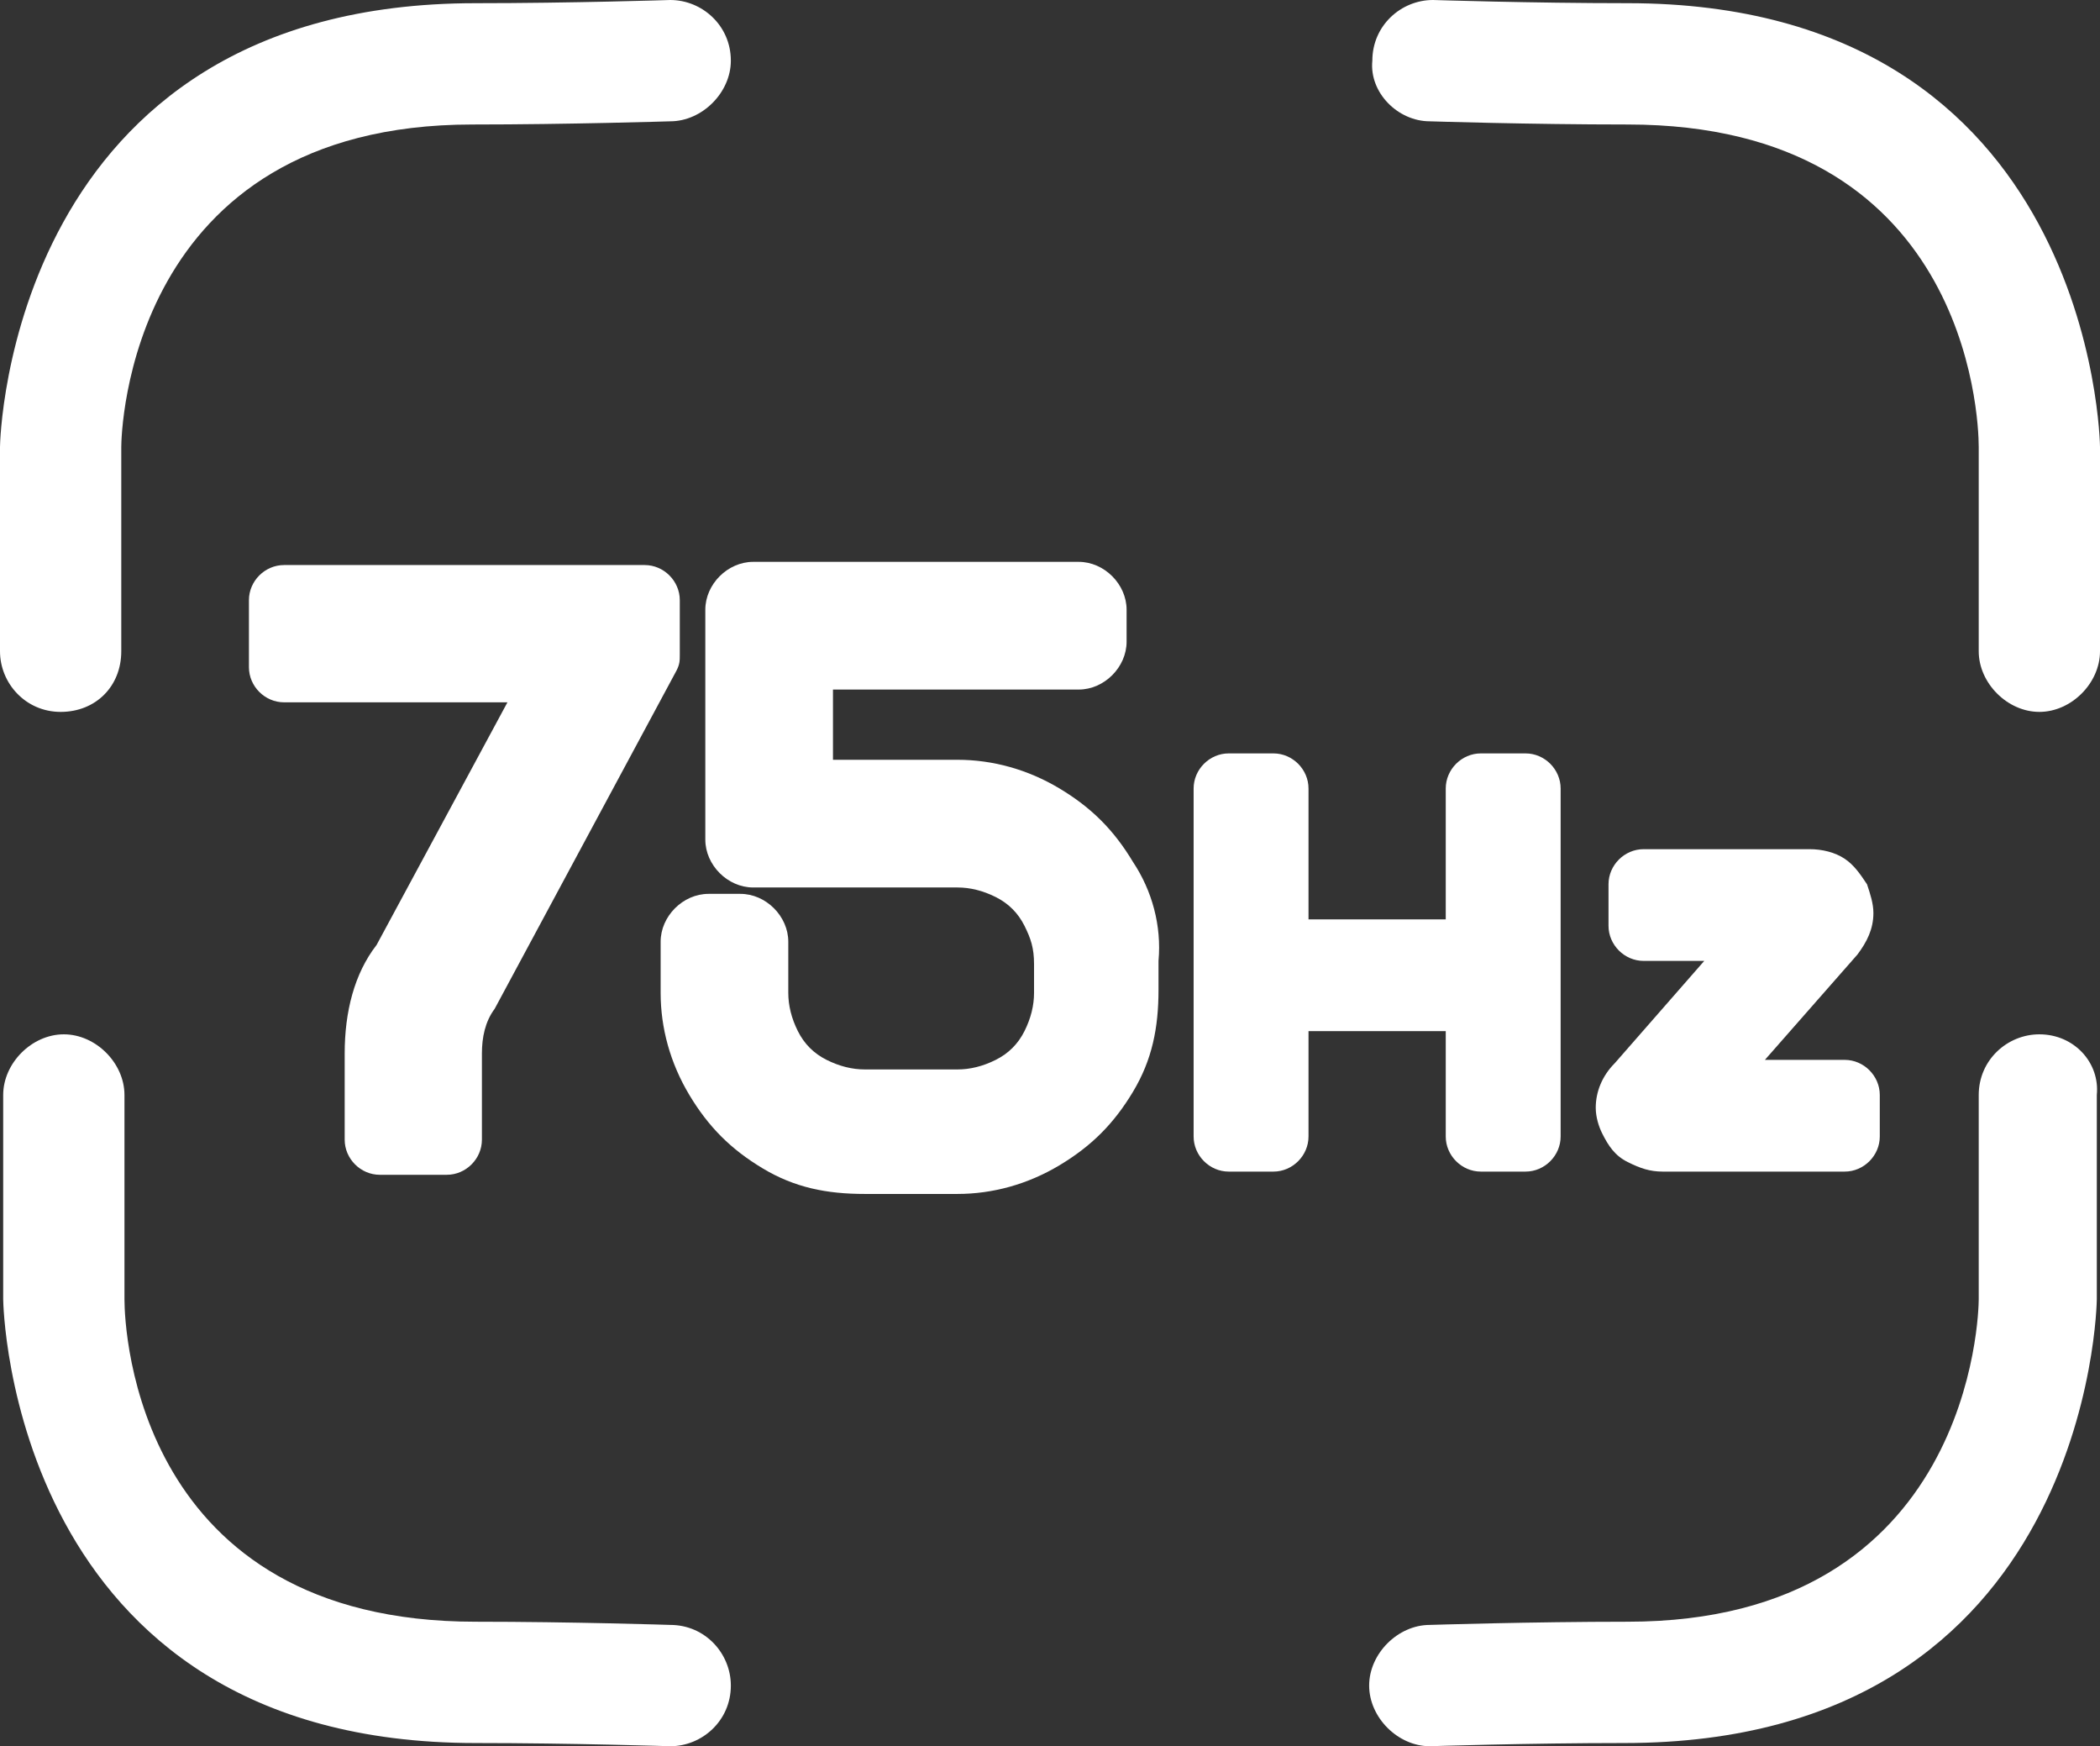
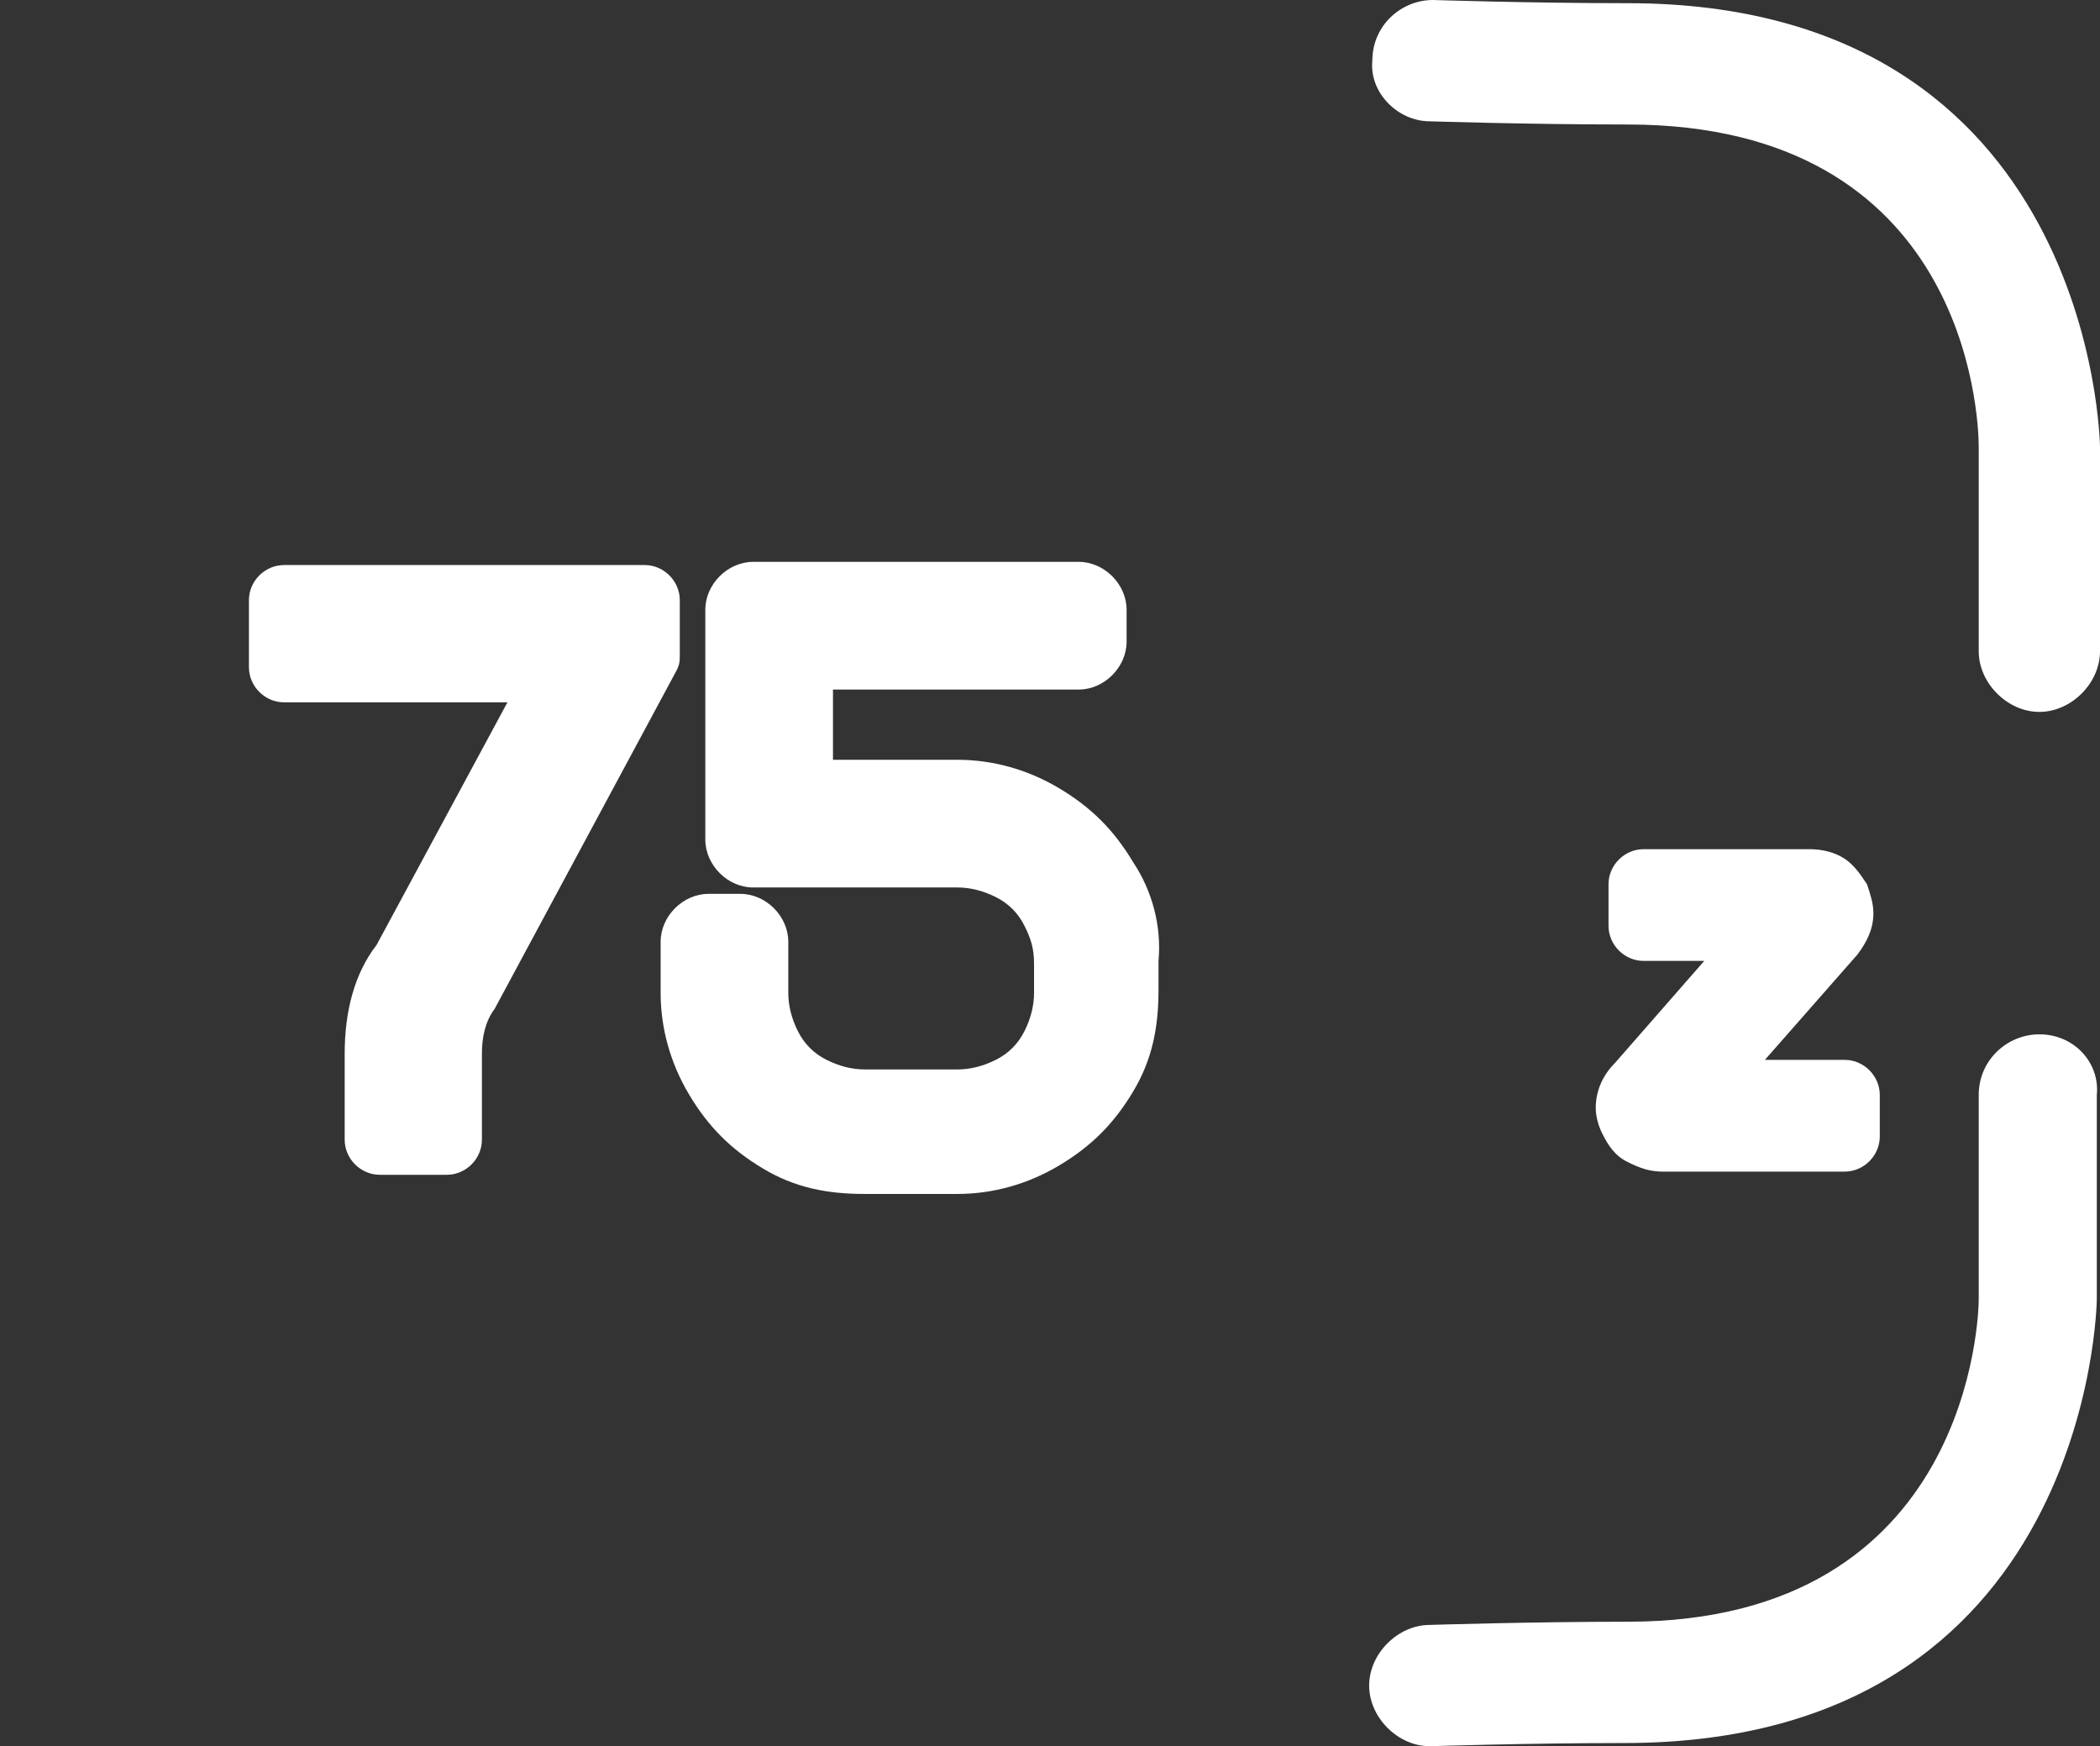
<svg xmlns="http://www.w3.org/2000/svg" version="1.1" id="图层_1" x="0px" y="0px" viewBox="0 0 65.8 54.7" style="enable-background:new 0 0 65.8 54.7;" xml:space="preserve">
  <rect x="0" y="0" width="65.8" height="54.7" fill="#333333" stroke="none" />
  <style type="text/css">
	.st0{fill:#FFFFFF;}
</style>
  <g>
    <path class="st0" d="M63.9,32.4L63.9,32.4c-1,0-1.9,0.8-1.9,1.9l0,6.4c0,0.4-0.2,10.1-11,10.1c-3,0-6.2,0.1-6.2,0.1   c-1,0-1.9,0.9-1.9,1.9c0,1,0.9,1.9,1.9,1.9c0,0,0,0,0,0c0,0,3.1-0.1,6.1-0.1c14.6,0,14.8-13.8,14.8-13.9l0-6.4   C65.8,33.3,65,32.4,63.9,32.4z" />
    <path class="st0" d="M44.8,3.8c0,0,3.1,0.1,6.2,0.1C61.6,3.9,62,13,62,14l0,6.4c0,1,0.9,1.9,1.9,1.9h0c1,0,1.9-0.9,1.9-1.9l0-6.4   c0-0.1-0.2-13.9-14.8-13.9c-3,0-6.1-0.1-6.1-0.1c0,0,0,0,0,0c-1,0-1.9,0.8-1.9,1.9C42.9,2.9,43.8,3.8,44.8,3.8z" />
-     <path class="st0" d="M21,50.9c0,0-3.1-0.1-6.1-0.1c-10.6,0-11-9.1-11-10.1l0-6.4c0-1-0.9-1.9-1.9-1.9h0c-1,0-1.9,0.9-1.9,1.9l0,6.4   c0,0.1,0.2,13.9,14.8,13.9c3,0,6.1,0.1,6.1,0.1c0,0,0,0,0,0c1,0,1.9-0.8,1.9-1.9C22.9,51.8,22.1,50.9,21,50.9z" />
-     <path class="st0" d="M1.9,22.3L1.9,22.3c1.1,0,1.9-0.8,1.9-1.9l0-6.4c0-0.4,0.2-10.1,11-10.1c3,0,6.2-0.1,6.2-0.1   c1,0,1.9-0.9,1.9-1.9C22.9,0.8,22,0,21,0c0,0,0,0,0,0s-3.1,0.1-6.1,0.1C0.3,0.1,0,13.8,0,14l0,6.4C0,21.4,0.8,22.3,1.9,22.3z" />
    <path class="st0" d="M10.8,33v2.7c0,0.6,0.5,1.1,1.1,1.1H14c0.6,0,1.1-0.5,1.1-1.1V33c0-0.5,0.1-1,0.4-1.4L21.2,21   c0.1-0.2,0.1-0.3,0.1-0.5v-1.7c0-0.6-0.5-1.1-1.1-1.1H8.9c-0.6,0-1.1,0.5-1.1,1.1v2.1c0,0.6,0.5,1.1,1.1,1.1h7l-4.1,7.6   C11.1,30.5,10.8,31.7,10.8,33z" />
    <path class="st0" d="M35.5,27c-0.6-1-1.3-1.7-2.3-2.3c-1-0.6-2.1-0.9-3.2-0.9h-3.9v-2.2h7.7c0.8,0,1.5-0.7,1.5-1.5v-1   c0-0.8-0.7-1.5-1.5-1.5H23.6c-0.8,0-1.5,0.7-1.5,1.5v7.2c0,0.8,0.7,1.5,1.5,1.5H30c0.4,0,0.8,0.1,1.2,0.3c0.4,0.2,0.7,0.5,0.9,0.9   c0.2,0.4,0.3,0.7,0.3,1.2v0.9c0,0.4-0.1,0.8-0.3,1.2c-0.2,0.4-0.5,0.7-0.9,0.9c-0.4,0.2-0.8,0.3-1.2,0.3h-2.9   c-0.4,0-0.8-0.1-1.2-0.3c-0.4-0.2-0.7-0.5-0.9-0.9c-0.2-0.4-0.3-0.8-0.3-1.2v-1.6c0-0.8-0.7-1.5-1.5-1.5h-1c-0.8,0-1.5,0.7-1.5,1.5   v1.6c0,1.1,0.3,2.2,0.9,3.2c0.6,1,1.3,1.7,2.3,2.3c1,0.6,2,0.8,3.2,0.8H30c1.1,0,2.2-0.3,3.2-0.9c1-0.6,1.7-1.3,2.3-2.3   c0.6-1,0.8-2,0.8-3.2v-0.9C36.4,29,36.1,27.9,35.5,27z" />
-     <path class="st0" d="M45.3,35.6c0,0.6,0.5,1.1,1.1,1.1h1.4c0.6,0,1.1-0.5,1.1-1.1V24.7c0-0.6-0.5-1.1-1.1-1.1h-1.4   c-0.6,0-1.1,0.5-1.1,1.1v4.1H41v-4.1c0-0.6-0.5-1.1-1.1-1.1h-1.4c-0.6,0-1.1,0.5-1.1,1.1v10.9c0,0.6,0.5,1.1,1.1,1.1h1.4   c0.6,0,1.1-0.5,1.1-1.1v-3.3h4.3V35.6z" />
    <path class="st0" d="M50,34.7c0,0.3,0.1,0.6,0.2,0.8c0.2,0.4,0.4,0.7,0.8,0.9s0.7,0.3,1.1,0.3h5.7c0.6,0,1.1-0.5,1.1-1.1v-1.3   c0-0.6-0.5-1.1-1.1-1.1h-2.5l2.9-3.3c0.3-0.4,0.5-0.8,0.5-1.3c0-0.3-0.1-0.6-0.2-0.9c-0.2-0.3-0.4-0.6-0.7-0.8   c-0.3-0.2-0.7-0.3-1.1-0.3h-5.2c-0.6,0-1.1,0.5-1.1,1.1V29c0,0.6,0.5,1.1,1.1,1.1h1.9l-2.8,3.2C50.2,33.7,50,34.2,50,34.7z" />
  </g>
</svg>